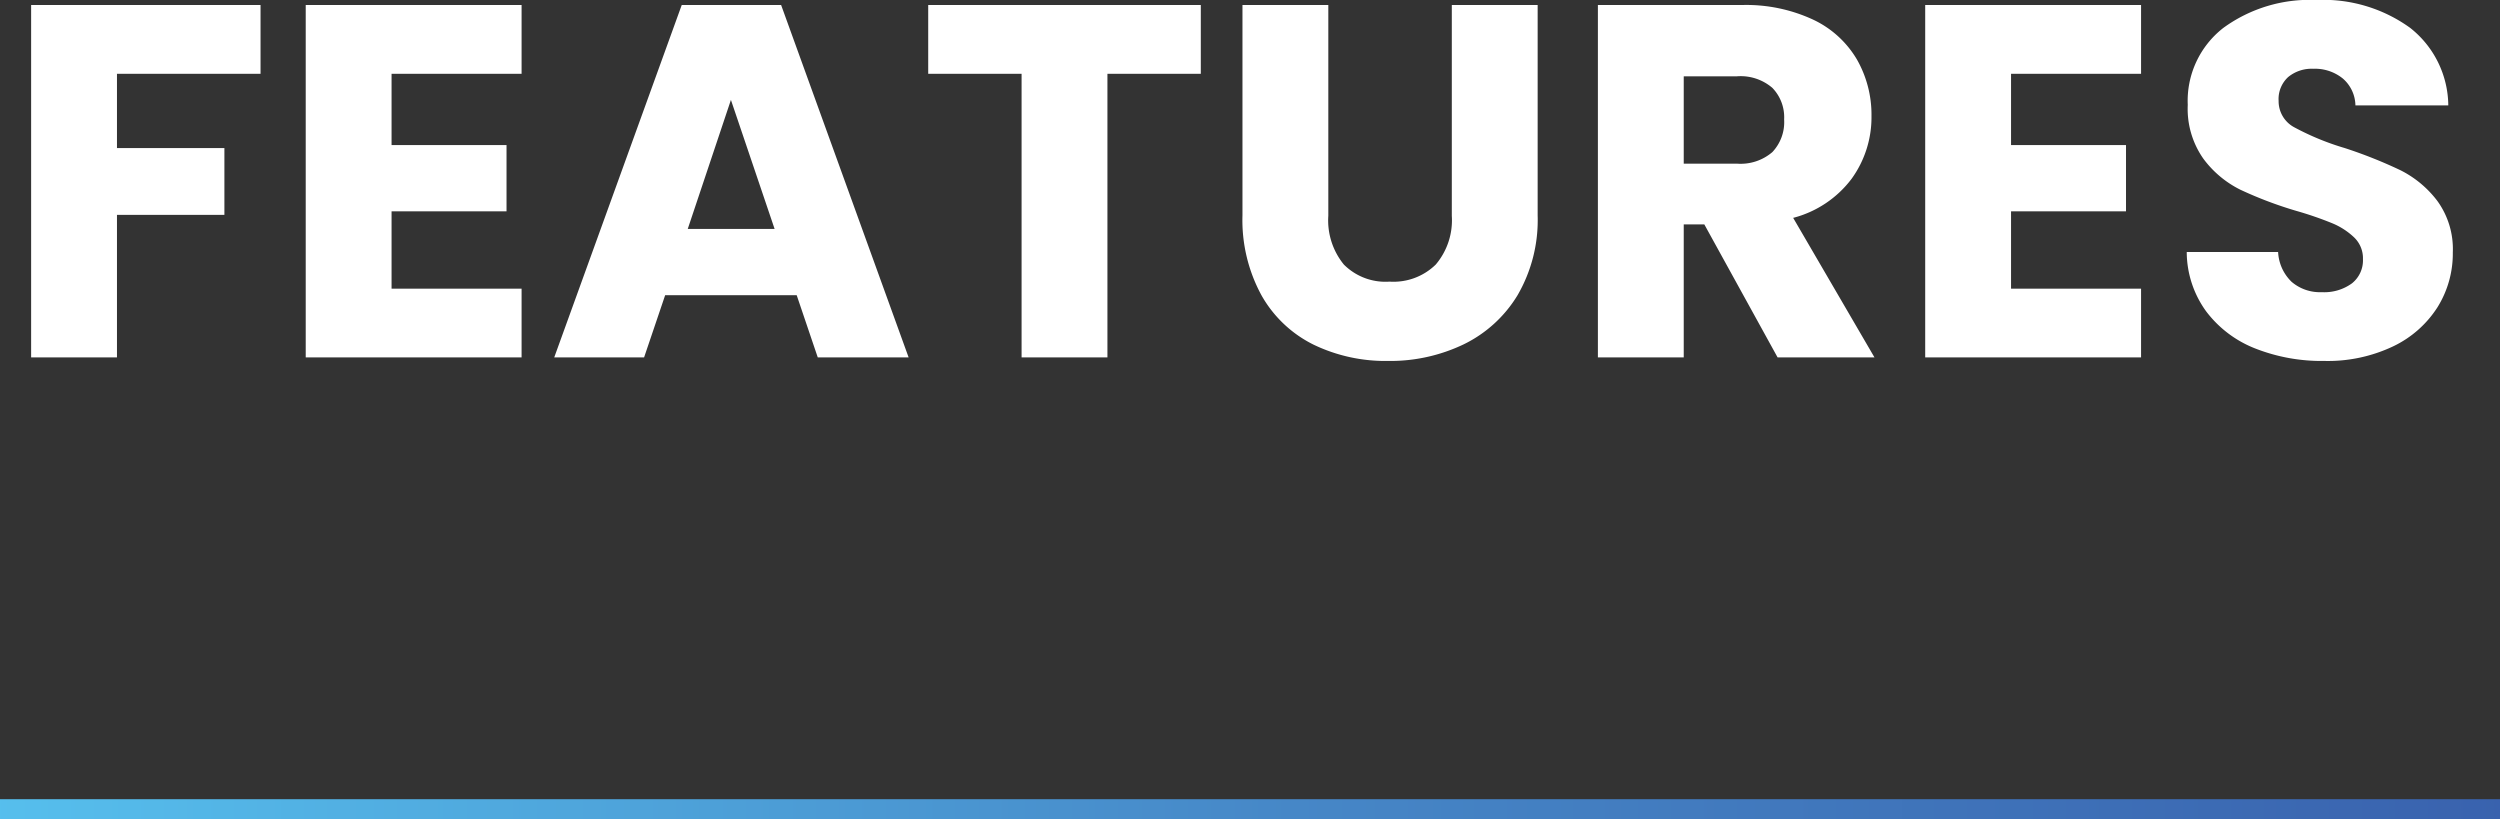
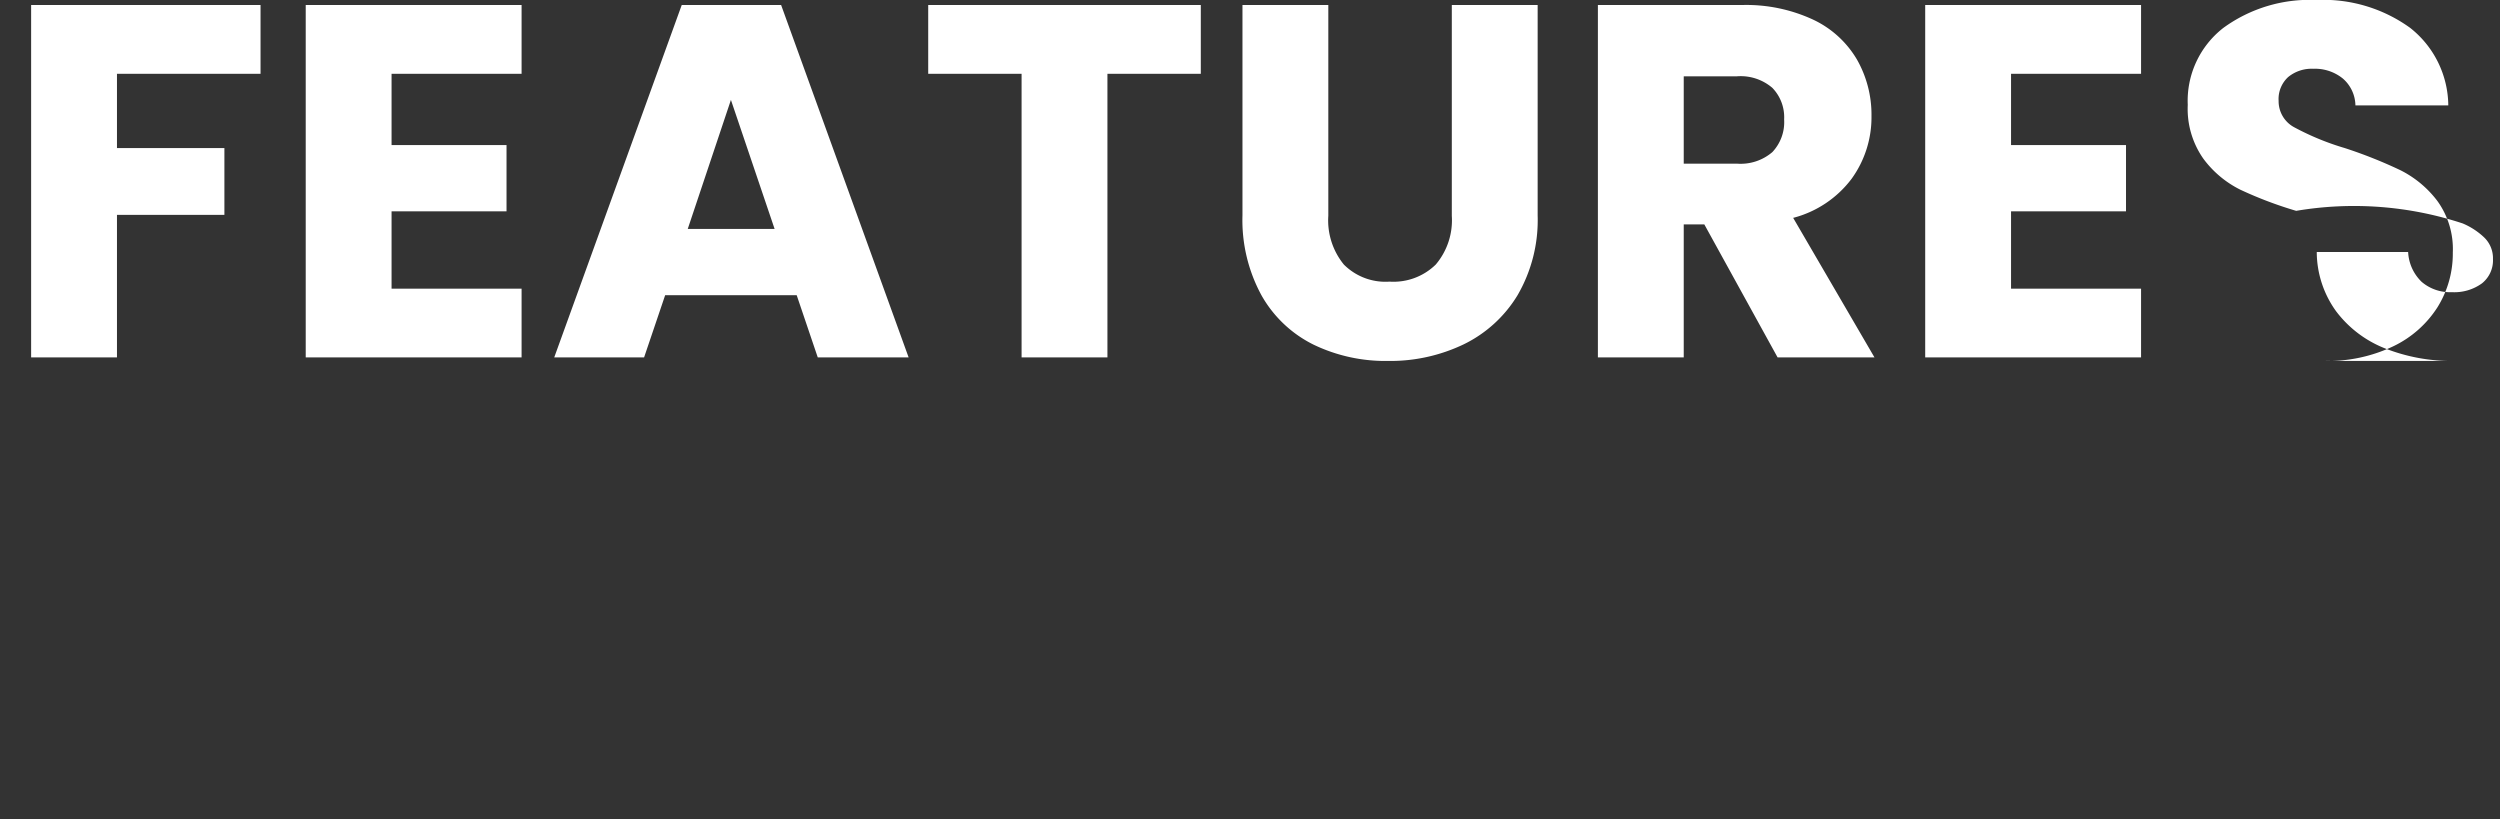
<svg xmlns="http://www.w3.org/2000/svg" width="249" height="81.6" viewBox="0 0 249 81.6">
  <rect x="0" y="0" width="249" height="81.6" fill="#333333" stroke="none" />
  <defs>
    <linearGradient id="linear-gradient" y1="0.5" x2="1" y2="0.5" gradientUnits="objectBoundingBox">
      <stop offset="0" stop-color="#56bfed" />
      <stop offset="0.517" stop-color="#4687c7" />
      <stop offset="1" stop-color="#3962ae" />
    </linearGradient>
  </defs>
  <g id="Features" transform="translate(-180 -3329.4)">
-     <rect id="Rectangle_38" data-name="Rectangle 38" width="249" height="2" transform="translate(180 3409)" fill="url(#linear-gradient)" />
-     <path id="Features-2" data-name="Features" d="M25.95,17.9v6.85H11.65v7.4h10.7V38.8H11.65V53H3.1V17.9ZM39,24.75v7.1H50.45v6.6H39v7.7H51.95V53H30.45V17.9h21.5v6.85ZM79.35,46.8H66.25L64.15,53H55.2L67.9,17.9h9.9L90.5,53H81.45Zm-2.2-6.6L72.8,27.35,68.5,40.2ZM119.6,17.9v6.85h-9.3V53h-8.55V24.75h-9.3V17.9Zm12.7,0v21a6.948,6.948,0,0,0,1.55,4.85,5.848,5.848,0,0,0,4.55,1.7,6.013,6.013,0,0,0,4.6-1.7,6.809,6.809,0,0,0,1.6-4.85v-21h8.55V38.85a14.894,14.894,0,0,1-2,7.95,12.807,12.807,0,0,1-5.375,4.9,16.9,16.9,0,0,1-7.525,1.65,16.482,16.482,0,0,1-7.425-1.625,12.114,12.114,0,0,1-5.175-4.9,15.648,15.648,0,0,1-1.9-7.975V17.9ZM177.05,53l-7.3-13.25H167.7V53h-8.55V17.9H173.5a15.8,15.8,0,0,1,7.075,1.45,9.988,9.988,0,0,1,4.375,3.975,11.092,11.092,0,0,1,1.45,5.625,10.448,10.448,0,0,1-1.975,6.25,10.63,10.63,0,0,1-5.825,3.9L186.7,53ZM167.7,33.7H173a4.852,4.852,0,0,0,3.525-1.15A4.341,4.341,0,0,0,177.7,29.3a4.205,4.205,0,0,0-1.175-3.15A4.852,4.852,0,0,0,173,25h-5.3Zm32.6-8.95v7.1h11.45v6.6H200.3v7.7h12.95V53h-21.5V17.9h21.5v6.85Zm31.2,28.6a18.056,18.056,0,0,1-6.9-1.25,11.247,11.247,0,0,1-4.875-3.7,10.109,10.109,0,0,1-1.925-5.9h9.1a4.415,4.415,0,0,0,1.35,2.975,4.34,4.34,0,0,0,3,1.025,4.692,4.692,0,0,0,3-.875,2.926,2.926,0,0,0,1.1-2.425,2.87,2.87,0,0,0-.875-2.15,7.059,7.059,0,0,0-2.15-1.4A34.584,34.584,0,0,0,228.7,38.4a39.47,39.47,0,0,1-5.55-2.1,10.255,10.255,0,0,1-3.7-3.1,8.638,8.638,0,0,1-1.55-5.35,9.2,9.2,0,0,1,3.55-7.675A14.587,14.587,0,0,1,230.7,17.4a14.756,14.756,0,0,1,9.35,2.775,9.934,9.934,0,0,1,3.8,7.725H234.6a3.618,3.618,0,0,0-1.25-2.675,4.4,4.4,0,0,0-2.95-.975,3.677,3.677,0,0,0-2.5.825,2.975,2.975,0,0,0-.95,2.375,2.944,2.944,0,0,0,1.6,2.65,26.228,26.228,0,0,0,5,2.05,46.241,46.241,0,0,1,5.525,2.2,10.518,10.518,0,0,1,3.675,3.05,8.164,8.164,0,0,1,1.55,5.15A10.106,10.106,0,0,1,242.775,48a10.681,10.681,0,0,1-4.425,3.9A15.148,15.148,0,0,1,231.5,53.35Z" transform="translate(180 3312)" fill="#fff" />
+     <path id="Features-2" data-name="Features" d="M25.95,17.9v6.85H11.65v7.4h10.7V38.8H11.65V53H3.1V17.9ZM39,24.75v7.1H50.45v6.6H39v7.7H51.95V53H30.45V17.9h21.5v6.85ZM79.35,46.8H66.25L64.15,53H55.2L67.9,17.9h9.9L90.5,53H81.45Zm-2.2-6.6L72.8,27.35,68.5,40.2ZM119.6,17.9v6.85h-9.3V53h-8.55V24.75h-9.3V17.9Zm12.7,0v21a6.948,6.948,0,0,0,1.55,4.85,5.848,5.848,0,0,0,4.55,1.7,6.013,6.013,0,0,0,4.6-1.7,6.809,6.809,0,0,0,1.6-4.85v-21h8.55V38.85a14.894,14.894,0,0,1-2,7.95,12.807,12.807,0,0,1-5.375,4.9,16.9,16.9,0,0,1-7.525,1.65,16.482,16.482,0,0,1-7.425-1.625,12.114,12.114,0,0,1-5.175-4.9,15.648,15.648,0,0,1-1.9-7.975V17.9ZM177.05,53l-7.3-13.25H167.7V53h-8.55V17.9H173.5a15.8,15.8,0,0,1,7.075,1.45,9.988,9.988,0,0,1,4.375,3.975,11.092,11.092,0,0,1,1.45,5.625,10.448,10.448,0,0,1-1.975,6.25,10.63,10.63,0,0,1-5.825,3.9L186.7,53ZM167.7,33.7H173a4.852,4.852,0,0,0,3.525-1.15A4.341,4.341,0,0,0,177.7,29.3a4.205,4.205,0,0,0-1.175-3.15A4.852,4.852,0,0,0,173,25h-5.3Zm32.6-8.95v7.1h11.45v6.6H200.3v7.7h12.95V53h-21.5V17.9h21.5v6.85m31.2,28.6a18.056,18.056,0,0,1-6.9-1.25,11.247,11.247,0,0,1-4.875-3.7,10.109,10.109,0,0,1-1.925-5.9h9.1a4.415,4.415,0,0,0,1.35,2.975,4.34,4.34,0,0,0,3,1.025,4.692,4.692,0,0,0,3-.875,2.926,2.926,0,0,0,1.1-2.425,2.87,2.87,0,0,0-.875-2.15,7.059,7.059,0,0,0-2.15-1.4A34.584,34.584,0,0,0,228.7,38.4a39.47,39.47,0,0,1-5.55-2.1,10.255,10.255,0,0,1-3.7-3.1,8.638,8.638,0,0,1-1.55-5.35,9.2,9.2,0,0,1,3.55-7.675A14.587,14.587,0,0,1,230.7,17.4a14.756,14.756,0,0,1,9.35,2.775,9.934,9.934,0,0,1,3.8,7.725H234.6a3.618,3.618,0,0,0-1.25-2.675,4.4,4.4,0,0,0-2.95-.975,3.677,3.677,0,0,0-2.5.825,2.975,2.975,0,0,0-.95,2.375,2.944,2.944,0,0,0,1.6,2.65,26.228,26.228,0,0,0,5,2.05,46.241,46.241,0,0,1,5.525,2.2,10.518,10.518,0,0,1,3.675,3.05,8.164,8.164,0,0,1,1.55,5.15A10.106,10.106,0,0,1,242.775,48a10.681,10.681,0,0,1-4.425,3.9A15.148,15.148,0,0,1,231.5,53.35Z" transform="translate(180 3312)" fill="#fff" />
  </g>
</svg>